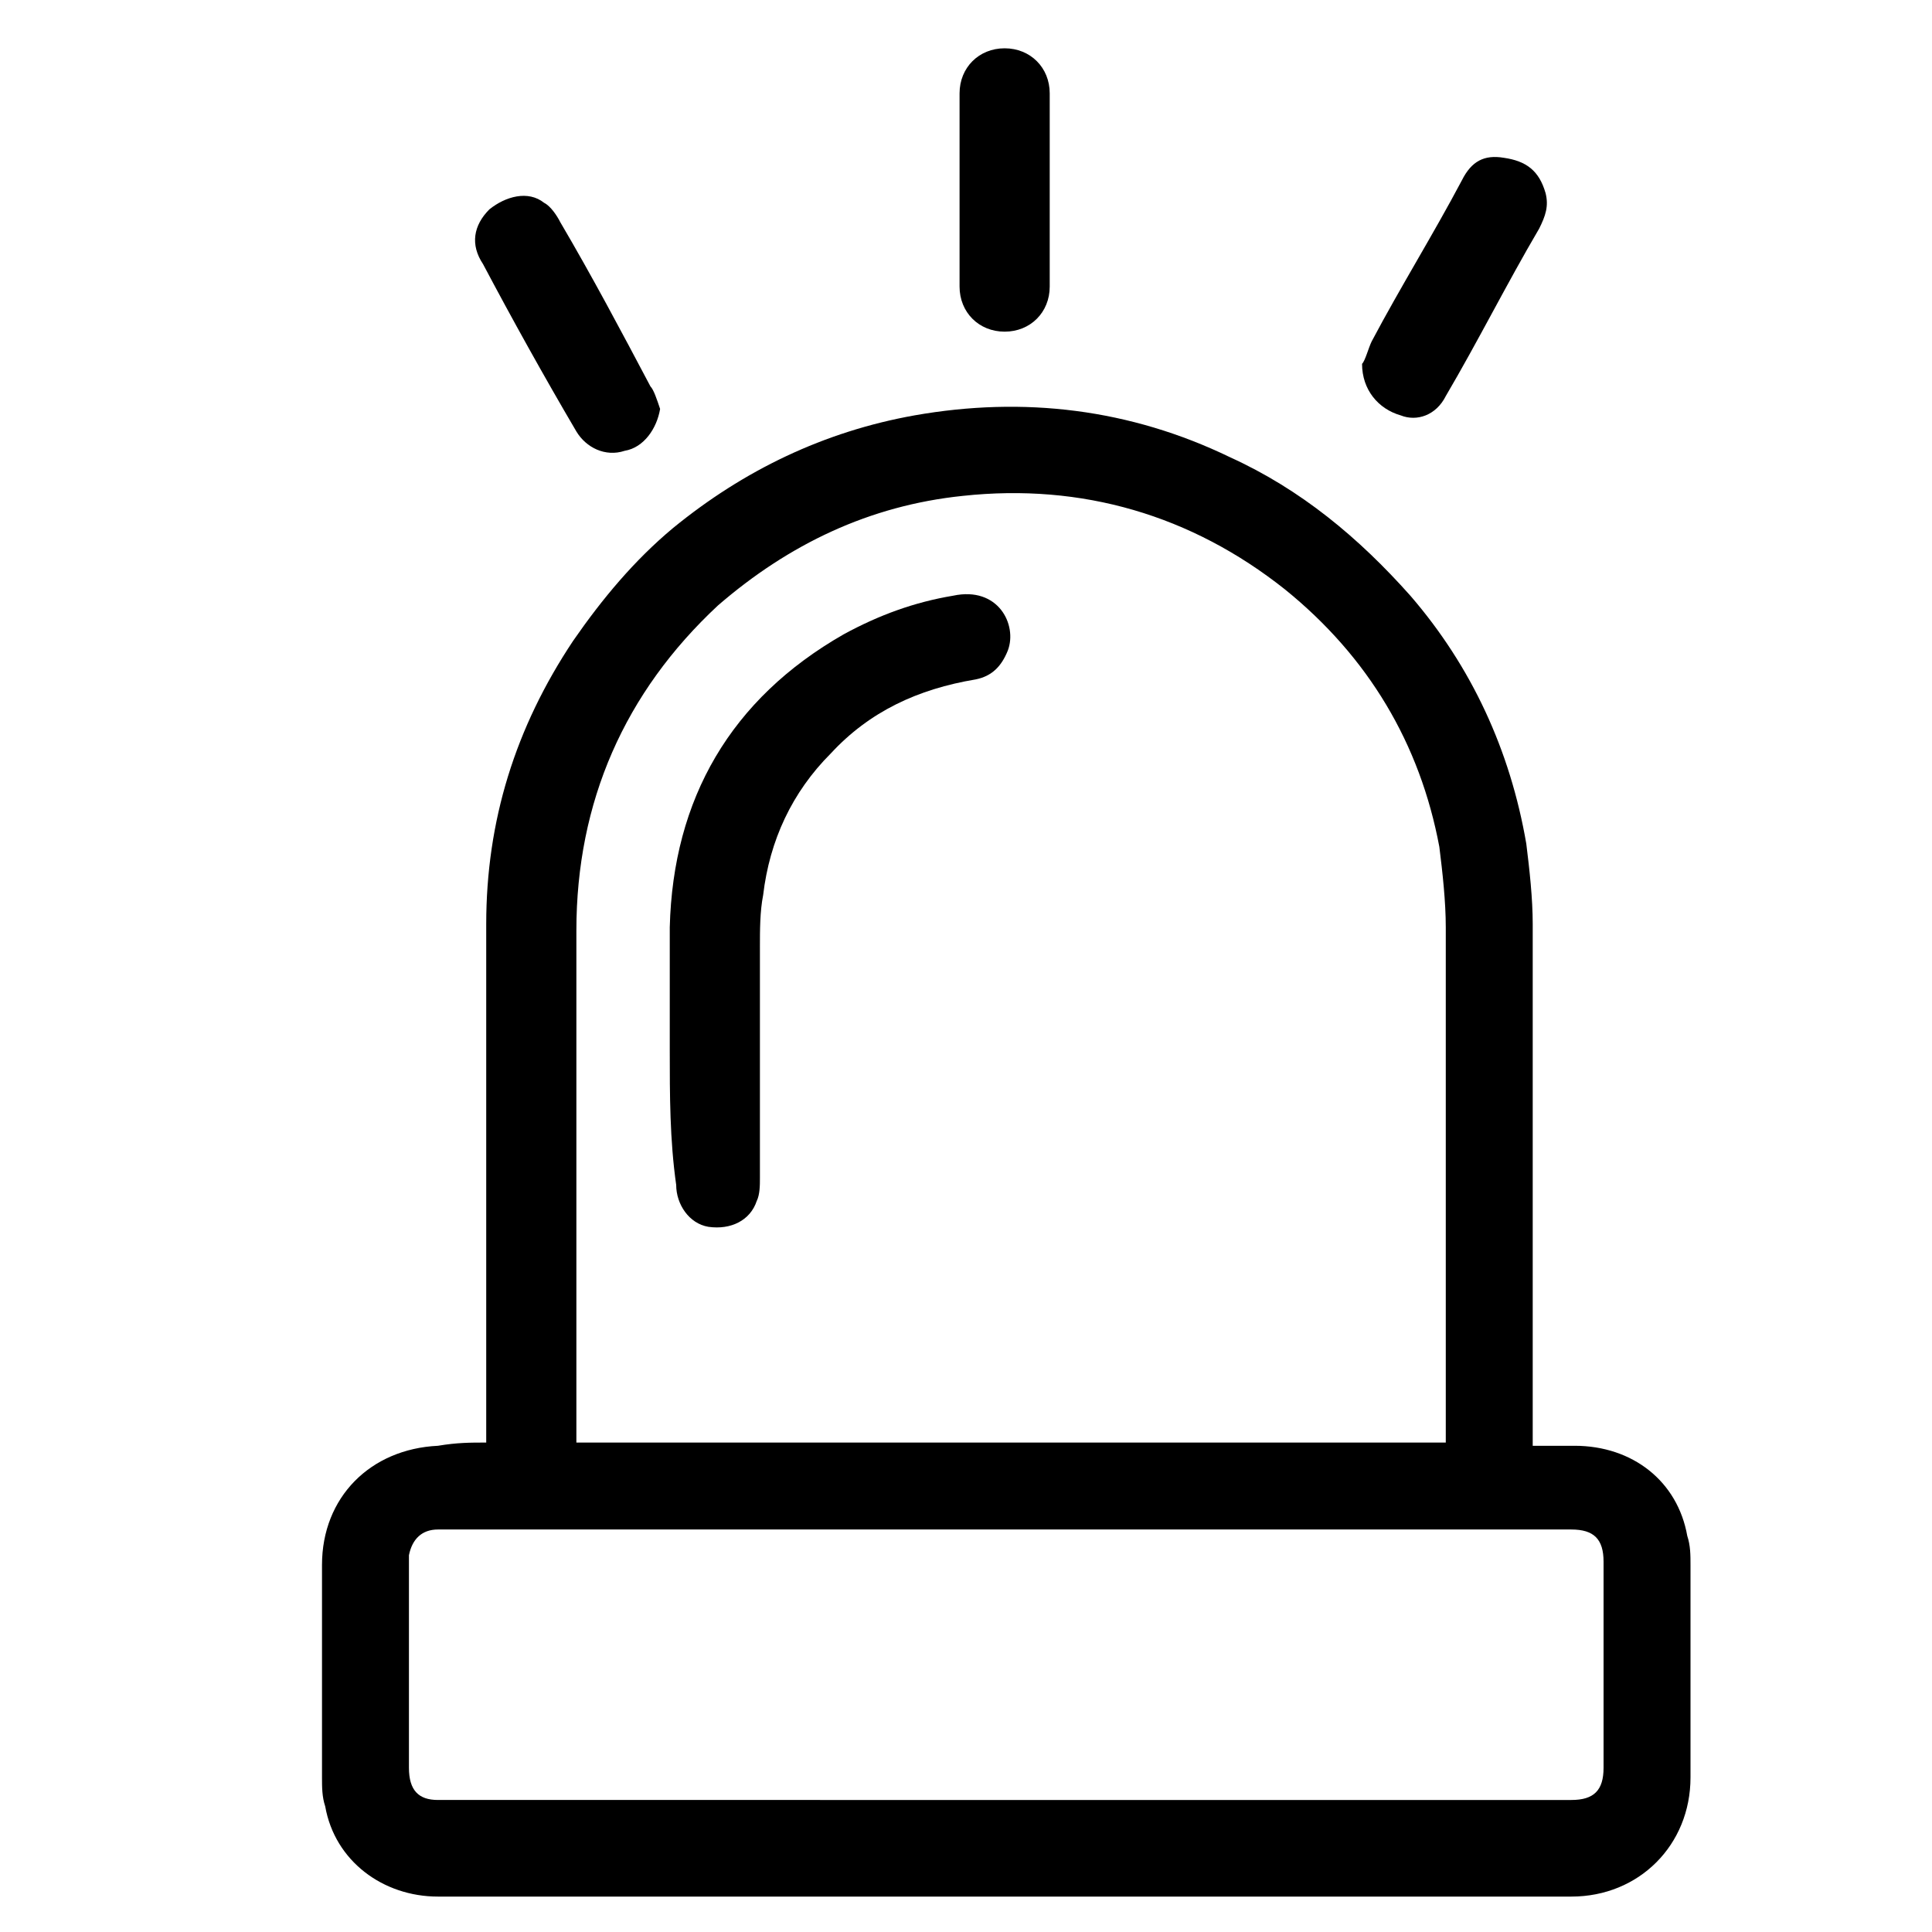
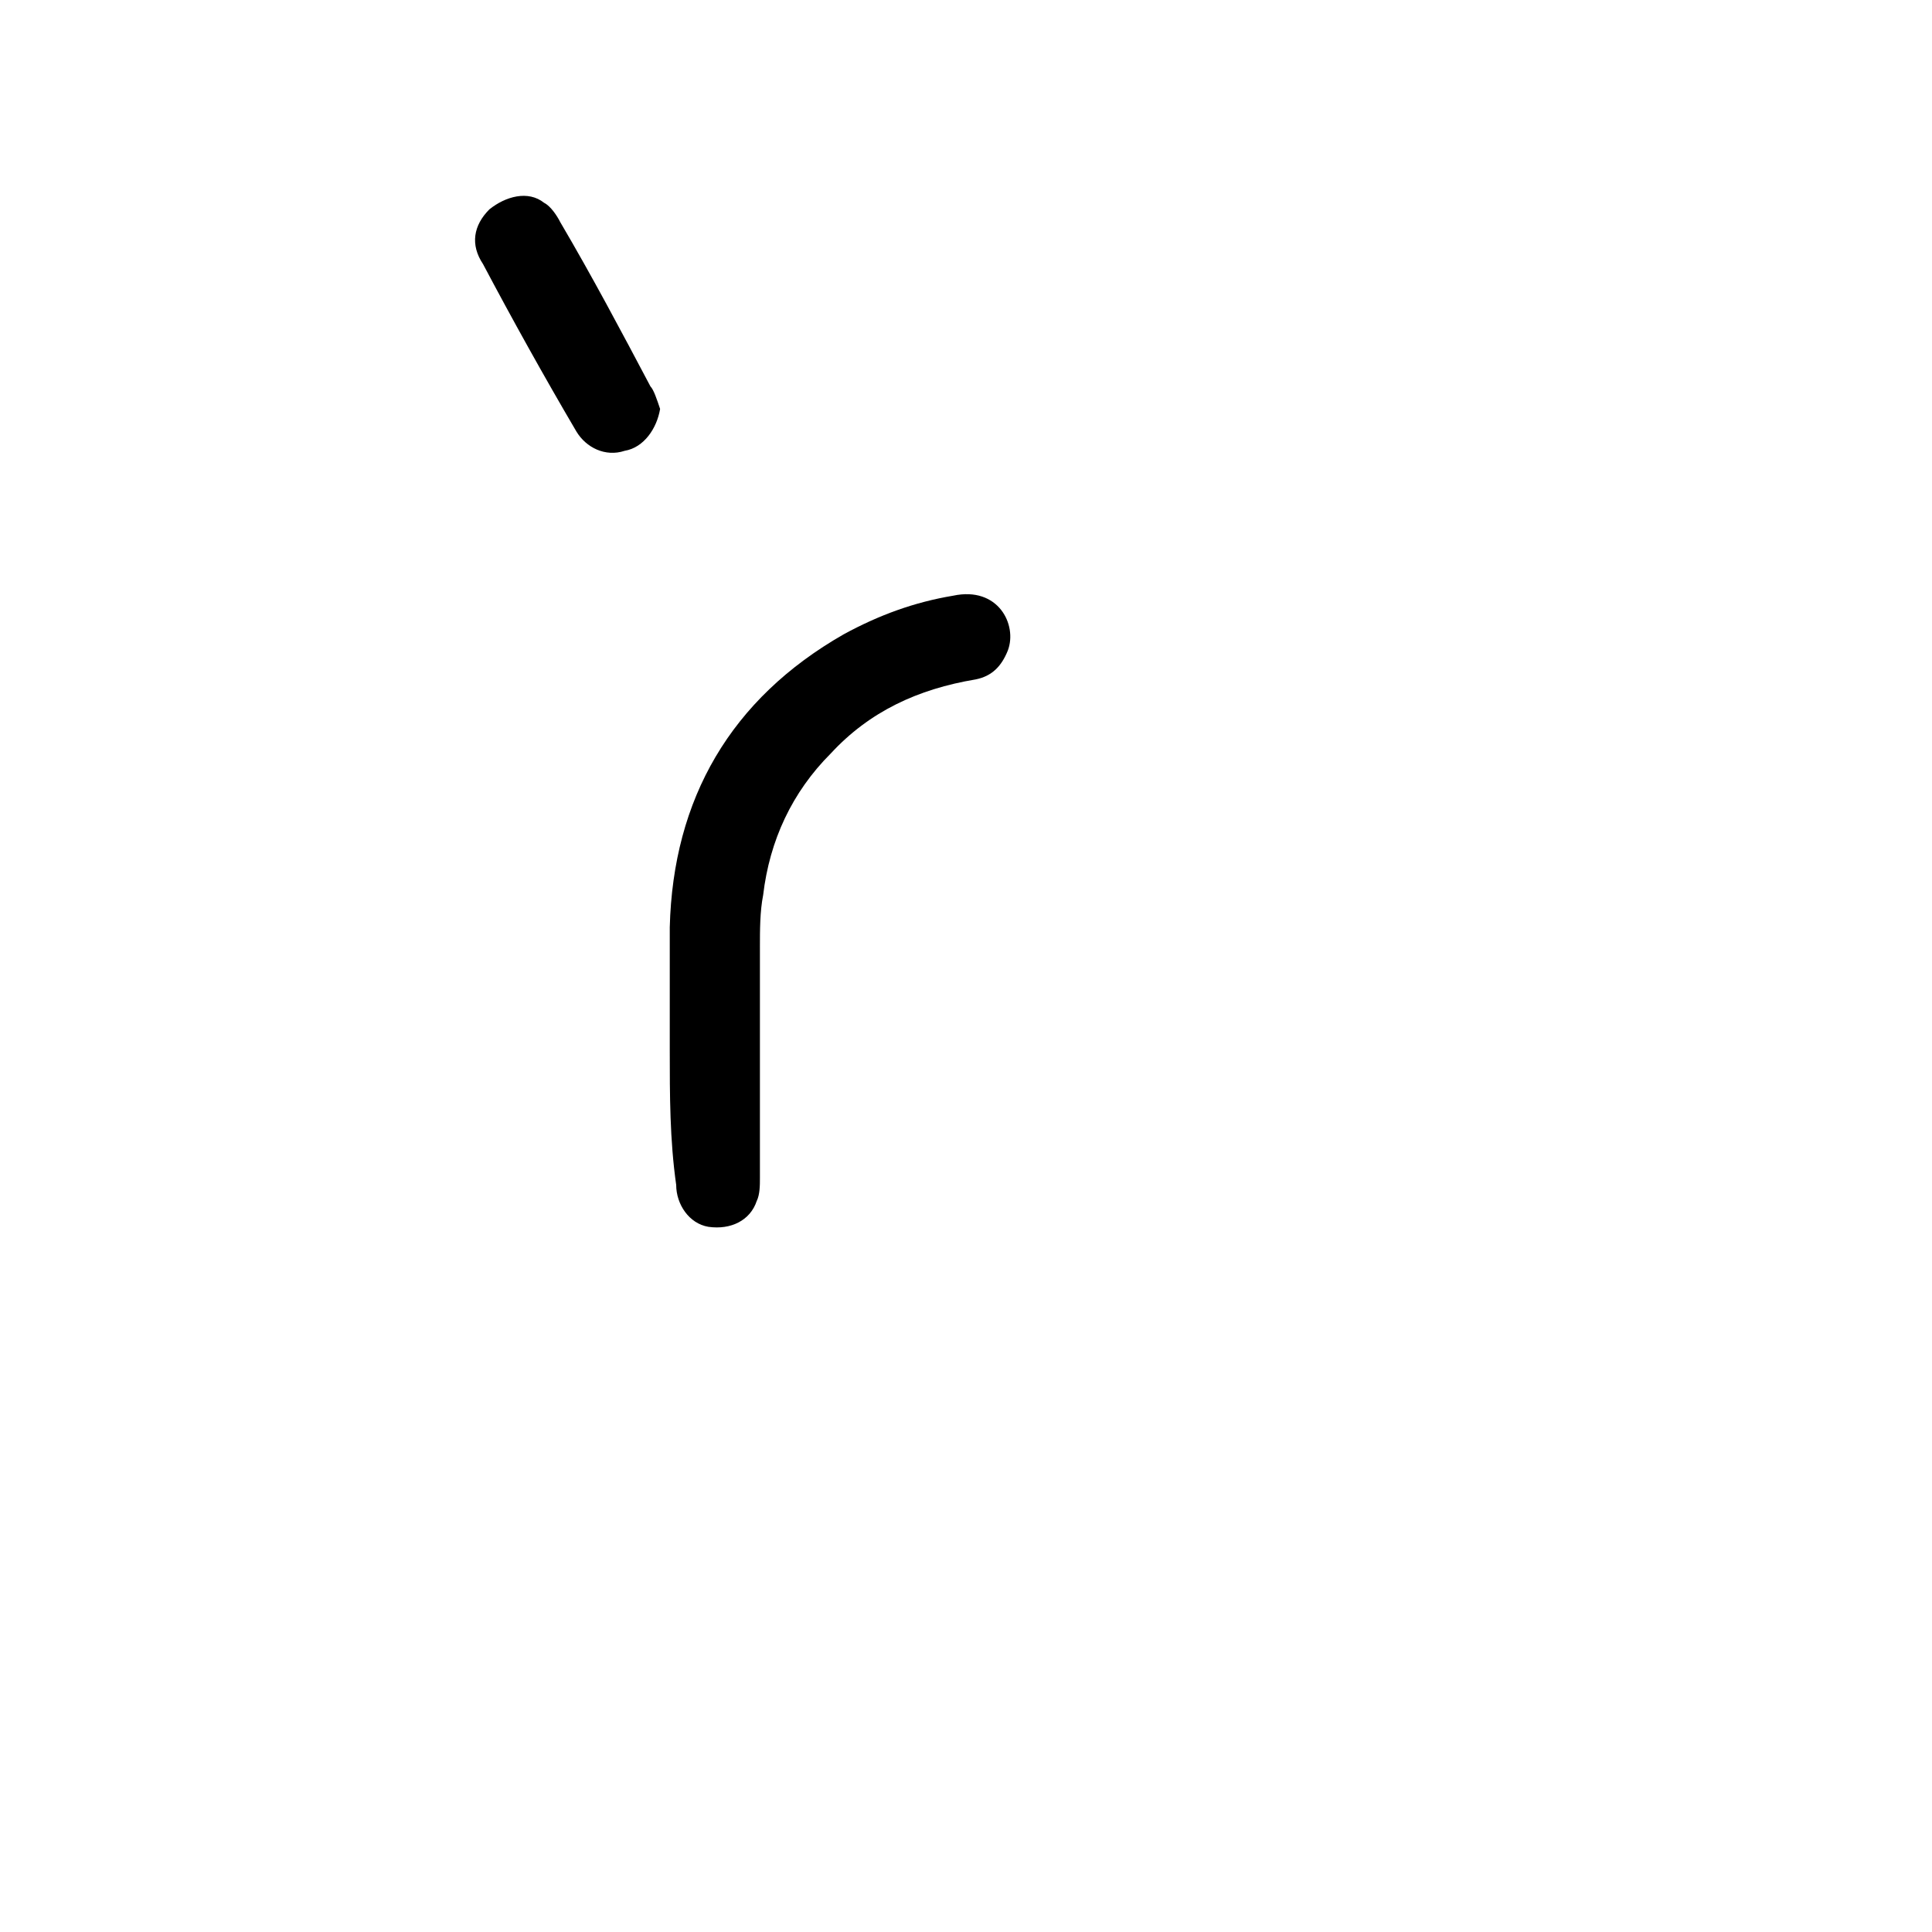
<svg xmlns="http://www.w3.org/2000/svg" version="1.1" id="Layer_1" x="0px" y="0px" viewBox="0 0 60 60" style="enable-background:new 0 0 60 60;" xml:space="preserve">
-   <path d="M15.1,44.8c0-0.2,0-0.3,0-0.4c0-5.2,0-10.5,0-15.7c0-3.2,0.9-6.1,2.7-8.8c0.9-1.3,1.9-2.5,3.1-3.5c2.2-1.8,4.7-3,7.5-3.5  c3.4-0.6,6.7-0.2,9.8,1.3c2.2,1,4,2.5,5.6,4.3c1.9,2.2,3.1,4.8,3.6,7.7c0.1,0.8,0.2,1.7,0.2,2.5c0,5.3,0,10.5,0,15.8  c0,0.1,0,0.3,0,0.4c0.4,0,0.9,0,1.3,0c1.8,0,3.2,1.1,3.5,2.8c0.1,0.3,0.1,0.6,0.1,0.9c0,2.2,0,4.4,0,6.6c0,2.1-1.6,3.7-3.7,3.7  c-4.7,0-9.3,0-14,0c-7.1,0-14.1,0-21.2,0c-1.7,0-3.2-1.1-3.5-2.8c-0.1-0.3-0.1-0.6-0.1-0.9c0-2.2,0-4.4,0-6.6c0-2.1,1.5-3.6,3.6-3.7  C14.2,44.8,14.6,44.8,15.1,44.8z M44.9,44.8c0-0.6,0-1.2,0-1.8c0-4.7,0-9.5,0-14.2c0-0.8-0.1-1.7-0.2-2.5c-0.6-3.2-2.2-5.9-4.8-8  c-2.9-2.3-6.3-3.3-10-2.9c-2.9,0.3-5.4,1.5-7.6,3.4c-2.9,2.7-4.4,6.1-4.4,10.1c0,4.2,0,8.4,0,12.6c0,1.1,0,2.2,0,3.3  C26.9,44.8,35.9,44.8,44.9,44.8z M31.4,55.9c0.3,0,0.7,0,1,0c5.5,0,11,0,16.4,0c0.7,0,1-0.3,1-1c0-2.1,0-4.2,0-6.4c0-0.7-0.3-1-1-1  c-0.6,0-1.2,0-1.8,0c-2.2,0-4.4,0-6.6,0c-8.3,0-16.6,0-24.9,0c-0.6,0-1.2,0-1.9,0c-0.5,0-0.8,0.3-0.9,0.8c0,0.3,0,0.6,0,0.9  c0,1.9,0,3.8,0,5.7c0,0.7,0.3,1,0.9,1C19.7,55.9,25.6,55.9,31.4,55.9z" />
  <path d="M20.5,12.7c-0.1,0.6-0.5,1.2-1.1,1.3c-0.6,0.2-1.2-0.1-1.5-0.6c-1-1.7-2-3.5-2.9-5.2c-0.4-0.6-0.3-1.2,0.2-1.7  c0.5-0.4,1.2-0.6,1.7-0.2c0.2,0.1,0.4,0.4,0.5,0.6c1,1.7,1.9,3.4,2.8,5.1C20.3,12.1,20.4,12.4,20.5,12.7z" />
-   <path d="M42.3,11.3c0.1-0.1,0.2-0.5,0.3-0.7c0.9-1.7,1.9-3.3,2.8-5c0.3-0.6,0.7-0.8,1.3-0.7C47.4,5,47.8,5.3,48,6  c0.1,0.4,0,0.7-0.2,1.1c-1,1.7-1.9,3.5-2.9,5.2c-0.3,0.6-0.9,0.8-1.4,0.6C42.8,12.7,42.3,12.1,42.3,11.3z" />
-   <path d="M32.6,5.9c0,1,0,2,0,3c0,0.8-0.6,1.4-1.4,1.4c-0.8,0-1.4-0.6-1.4-1.4c0-2,0-4,0-6c0-0.8,0.6-1.4,1.4-1.4  c0.8,0,1.4,0.6,1.4,1.4C32.6,3.8,32.6,4.9,32.6,5.9z" />
  <path d="M20.8,32.6c0-1.3,0-2.5,0-3.8c0.1-4,1.9-7.1,5.4-9.1c1.1-0.6,2.2-1,3.4-1.2c1.4-0.3,2,0.9,1.7,1.7c-0.2,0.5-0.5,0.8-1,0.9  c-1.8,0.3-3.3,1-4.5,2.3c-1.2,1.2-1.9,2.7-2.1,4.4c-0.1,0.5-0.1,1.1-0.1,1.6c0,2.4,0,4.8,0,7.2c0,0.2,0,0.5-0.1,0.7  c-0.2,0.6-0.8,0.9-1.5,0.8c-0.6-0.1-1-0.7-1-1.3C20.8,35.4,20.8,34,20.8,32.6z" />
</svg>